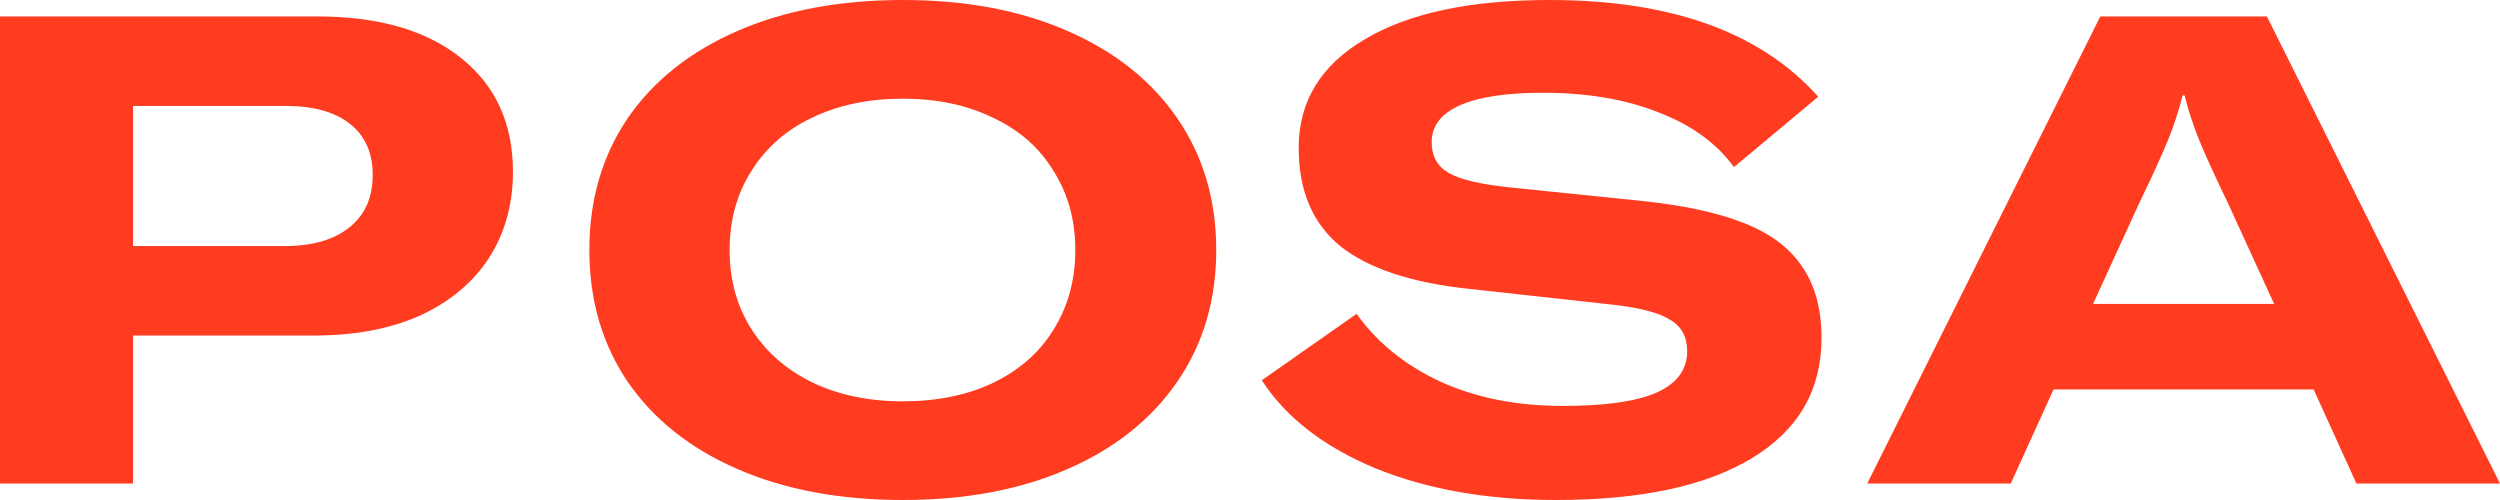
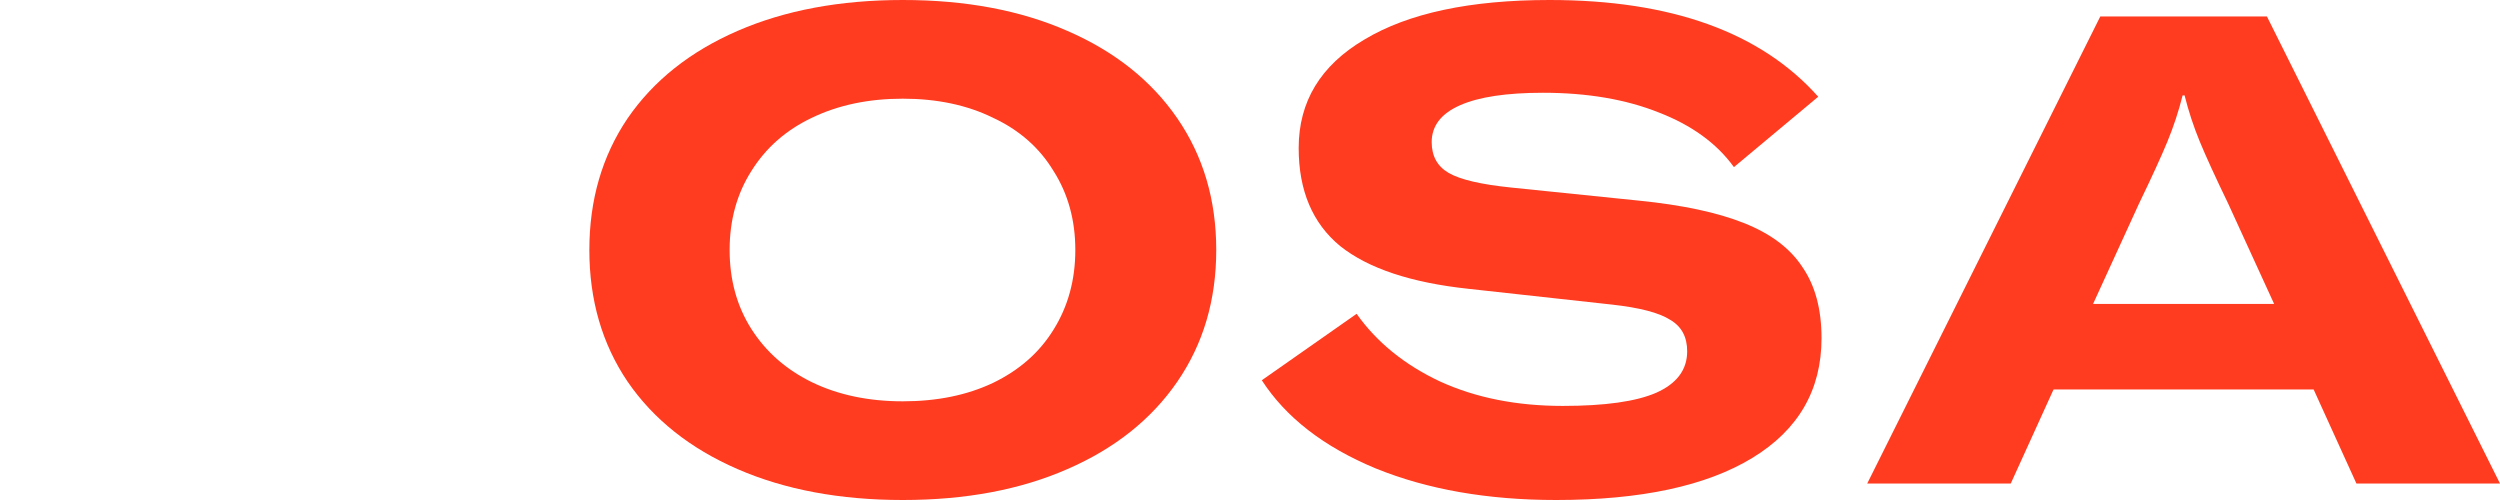
<svg xmlns="http://www.w3.org/2000/svg" width="125" height="25" viewBox="0 0 125 25" fill="none">
-   <path d="M15.87 0.822C18.921 0.822 21.313 1.513 23.047 2.895C24.781 4.276 25.648 6.173 25.648 8.586C25.648 10.23 25.242 11.678 24.43 12.928C23.618 14.156 22.465 15.11 20.973 15.79C19.48 16.447 17.735 16.776 15.738 16.776H6.651V24.178H0V0.822H15.87ZM14.223 12.303C15.606 12.303 16.682 11.996 17.45 11.382C18.24 10.768 18.635 9.89 18.635 8.75C18.635 7.632 18.251 6.776 17.483 6.184C16.737 5.592 15.661 5.296 14.256 5.296H6.651V12.303H14.223Z" fill="#FF3B20" />
  <path d="M45.14 25C42.001 25 39.246 24.485 36.876 23.454C34.505 22.423 32.672 20.965 31.378 19.079C30.104 17.193 29.468 15 29.468 12.5C29.468 10 30.104 7.807 31.378 5.921C32.672 4.035 34.505 2.577 36.876 1.546C39.246 0.515 42.001 0 45.14 0C48.279 0 51.022 0.515 53.371 1.546C55.742 2.577 57.574 4.035 58.869 5.921C60.164 7.807 60.812 10 60.812 12.5C60.812 15 60.164 17.193 58.869 19.079C57.574 20.965 55.742 22.423 53.371 23.454C51.022 24.485 48.279 25 45.14 25ZM45.14 20.066C46.852 20.066 48.355 19.759 49.651 19.145C50.968 18.509 51.977 17.621 52.679 16.48C53.404 15.318 53.766 13.991 53.766 12.5C53.766 11.009 53.404 9.693 52.679 8.553C51.977 7.39 50.968 6.502 49.651 5.888C48.355 5.252 46.852 4.934 45.14 4.934C43.428 4.934 41.913 5.252 40.596 5.888C39.301 6.502 38.292 7.39 37.567 8.553C36.843 9.693 36.481 11.009 36.481 12.5C36.481 13.991 36.843 15.307 37.567 16.447C38.292 17.588 39.301 18.476 40.596 19.112C41.913 19.748 43.428 20.066 45.14 20.066Z" fill="#FF3B20" />
  <path d="M77.807 25C74.383 25 71.376 24.474 68.786 23.421C66.196 22.346 64.297 20.877 63.09 19.013L67.831 15.691C68.841 17.116 70.234 18.246 72.012 19.079C73.79 19.89 75.832 20.296 78.136 20.296C80.243 20.296 81.802 20.077 82.811 19.638C83.843 19.178 84.359 18.487 84.359 17.566C84.359 16.842 84.074 16.316 83.503 15.987C82.954 15.636 81.988 15.384 80.606 15.23L73.428 14.441C70.553 14.134 68.413 13.421 67.008 12.303C65.625 11.162 64.934 9.529 64.934 7.401C64.934 5.077 66.031 3.268 68.226 1.974C70.421 0.658 73.505 0 77.478 0C83.558 0 88.035 1.612 90.911 4.836L86.697 8.355C85.841 7.171 84.589 6.261 82.943 5.625C81.297 4.967 79.365 4.638 77.148 4.638C75.327 4.638 73.944 4.846 73 5.263C72.056 5.68 71.584 6.294 71.584 7.105C71.584 7.807 71.87 8.322 72.44 8.651C73.011 8.98 74.043 9.221 75.535 9.375L81.956 10.033C84.129 10.252 85.874 10.625 87.191 11.151C88.529 11.678 89.506 12.412 90.121 13.355C90.757 14.276 91.076 15.46 91.076 16.908C91.076 19.496 89.923 21.491 87.618 22.895C85.314 24.298 82.043 25 77.807 25Z" fill="#FF3B20" />
  <path d="M117.822 24.178L115.682 19.474H102.677L100.537 24.178H93.36L105.015 0.822H113.345L125 24.178H117.822ZM113.707 15.197L111.402 10.165C110.766 8.849 110.294 7.818 109.986 7.072C109.679 6.327 109.427 5.559 109.229 4.77H109.13C108.933 5.559 108.68 6.327 108.373 7.072C108.066 7.818 107.594 8.849 106.957 10.165L104.653 15.197H113.707Z" fill="#FF3B20" />
</svg>